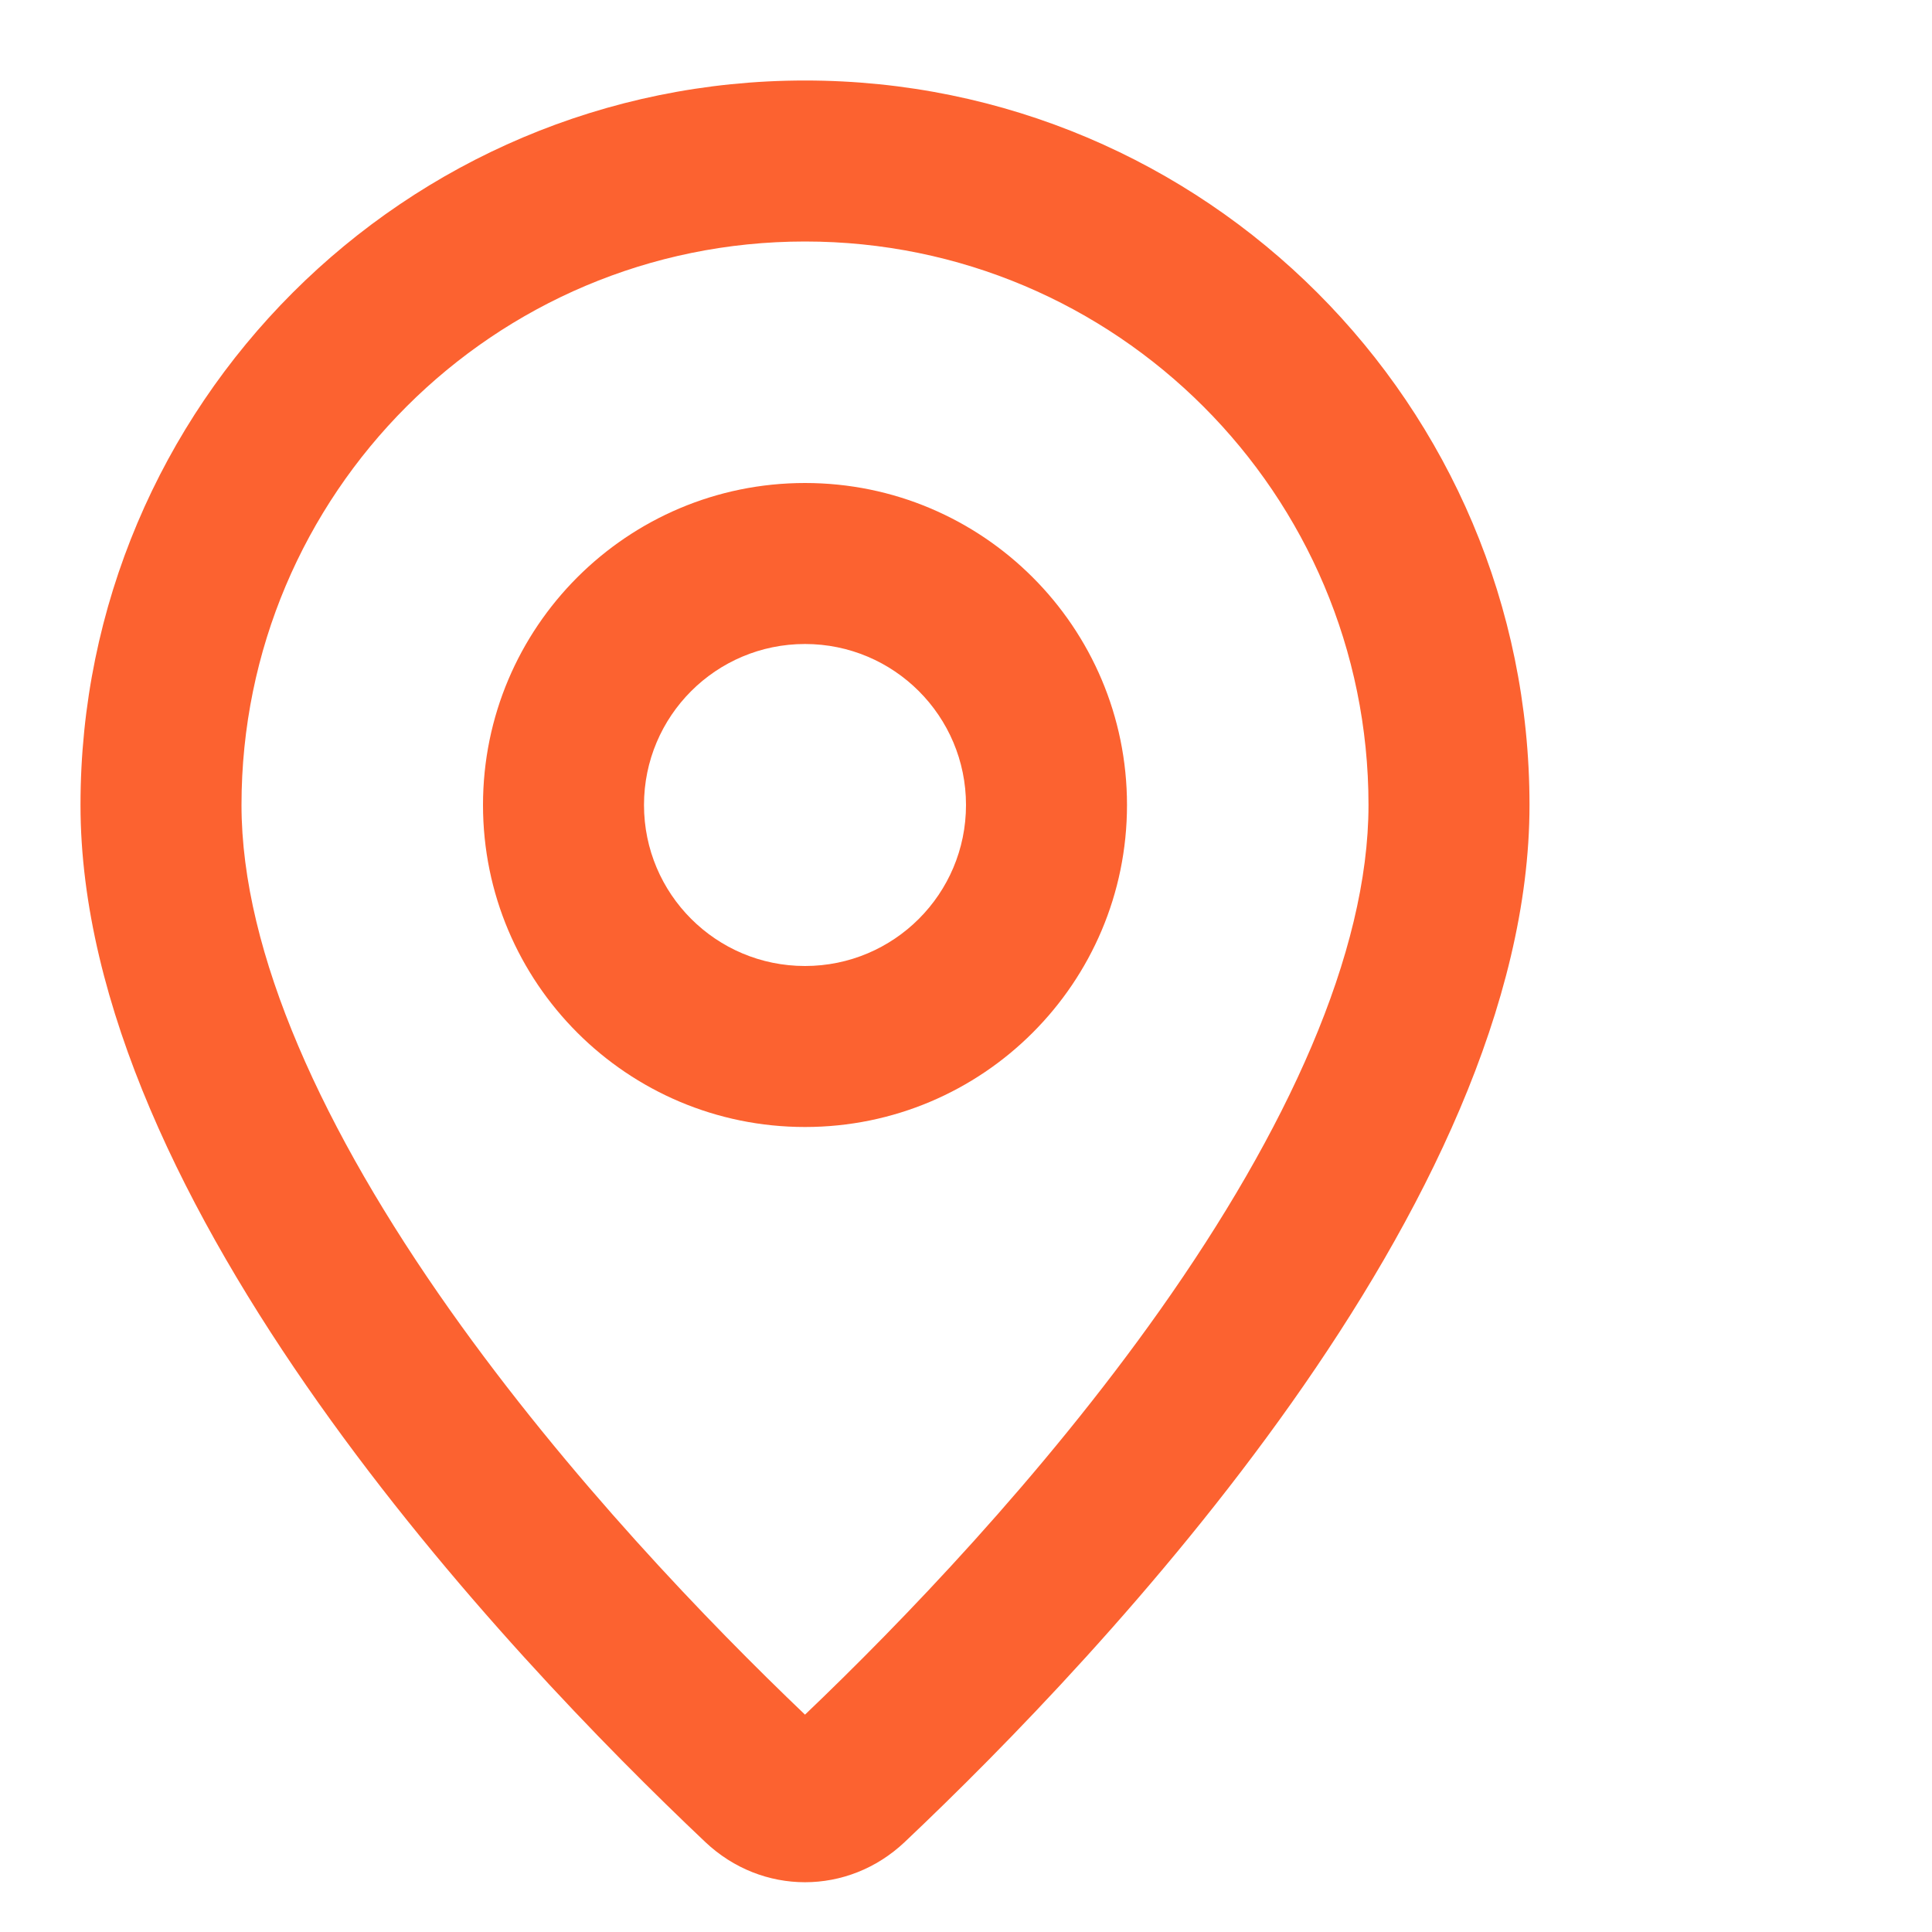
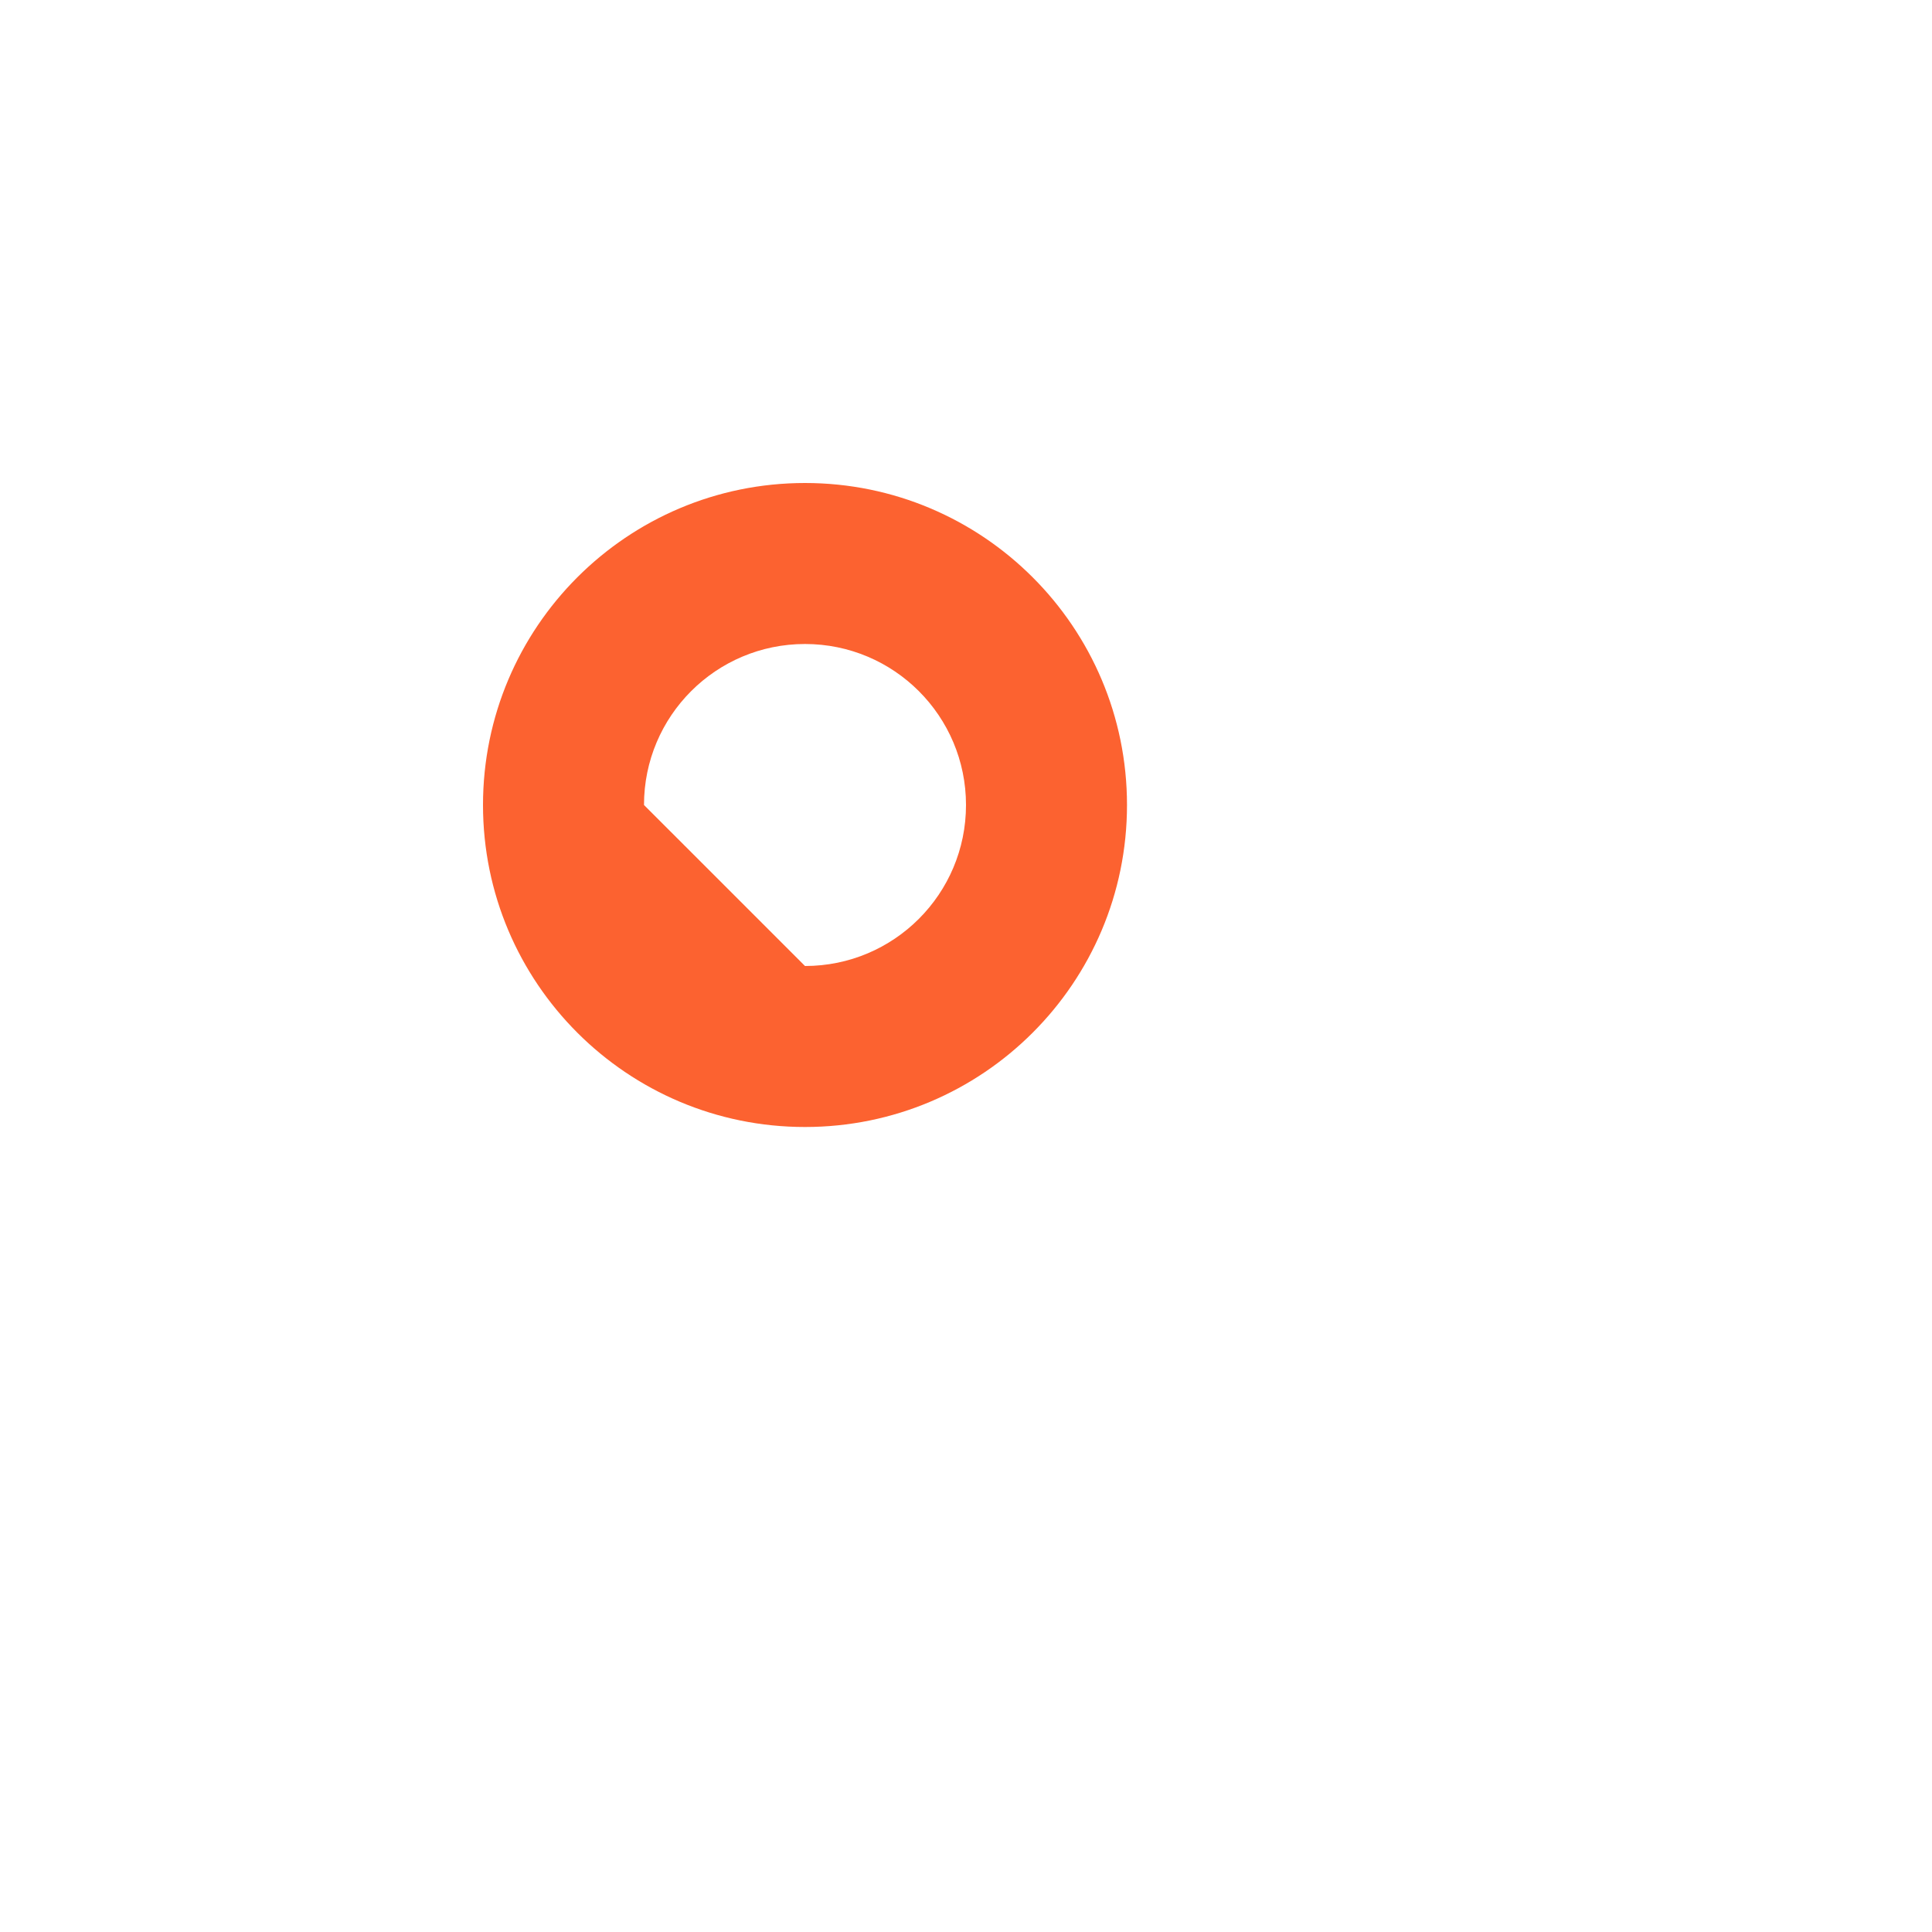
<svg xmlns="http://www.w3.org/2000/svg" width="24" height="24" viewBox="0 0 24 24" fill="none">
  <g id="info">
    <g id="Vector">
-       <path fill-rule="evenodd" clip-rule="evenodd" d="M10 14C12.209 14 14 12.209 14 10C14 7.791 12.209 6 10 6C7.791 6 6 7.791 6 10C6 12.209 7.791 14 10 14ZM10 12C11.105 12 12 11.105 12 10C12 8.895 11.105 8 10 8C8.895 8 8 8.895 8 10C8 11.105 8.895 12 10 12Z" fill="#FC6230" />
-       <path fill-rule="evenodd" clip-rule="evenodd" d="M19 10C19 14.963 13.705 20.549 11.238 22.883C10.534 23.548 9.466 23.548 8.762 22.883C6.295 20.549 1 14.963 1 10C1 5.029 5.029 1 10 1C14.971 1 19 5.029 19 10ZM17 10C17 11.844 15.979 14.055 14.411 16.273C12.943 18.349 11.188 20.166 10 21.3C8.812 20.166 7.057 18.349 5.589 16.273C4.021 14.055 3 11.844 3 10C3 6.134 6.134 3 10 3C13.866 3 17 6.134 17 10Z" fill="#FC6230" />
+       <path fill-rule="evenodd" clip-rule="evenodd" d="M10 14C12.209 14 14 12.209 14 10C14 7.791 12.209 6 10 6C7.791 6 6 7.791 6 10C6 12.209 7.791 14 10 14ZM10 12C11.105 12 12 11.105 12 10C12 8.895 11.105 8 10 8C8.895 8 8 8.895 8 10Z" fill="#FC6230" />
    </g>
  </g>
</svg>